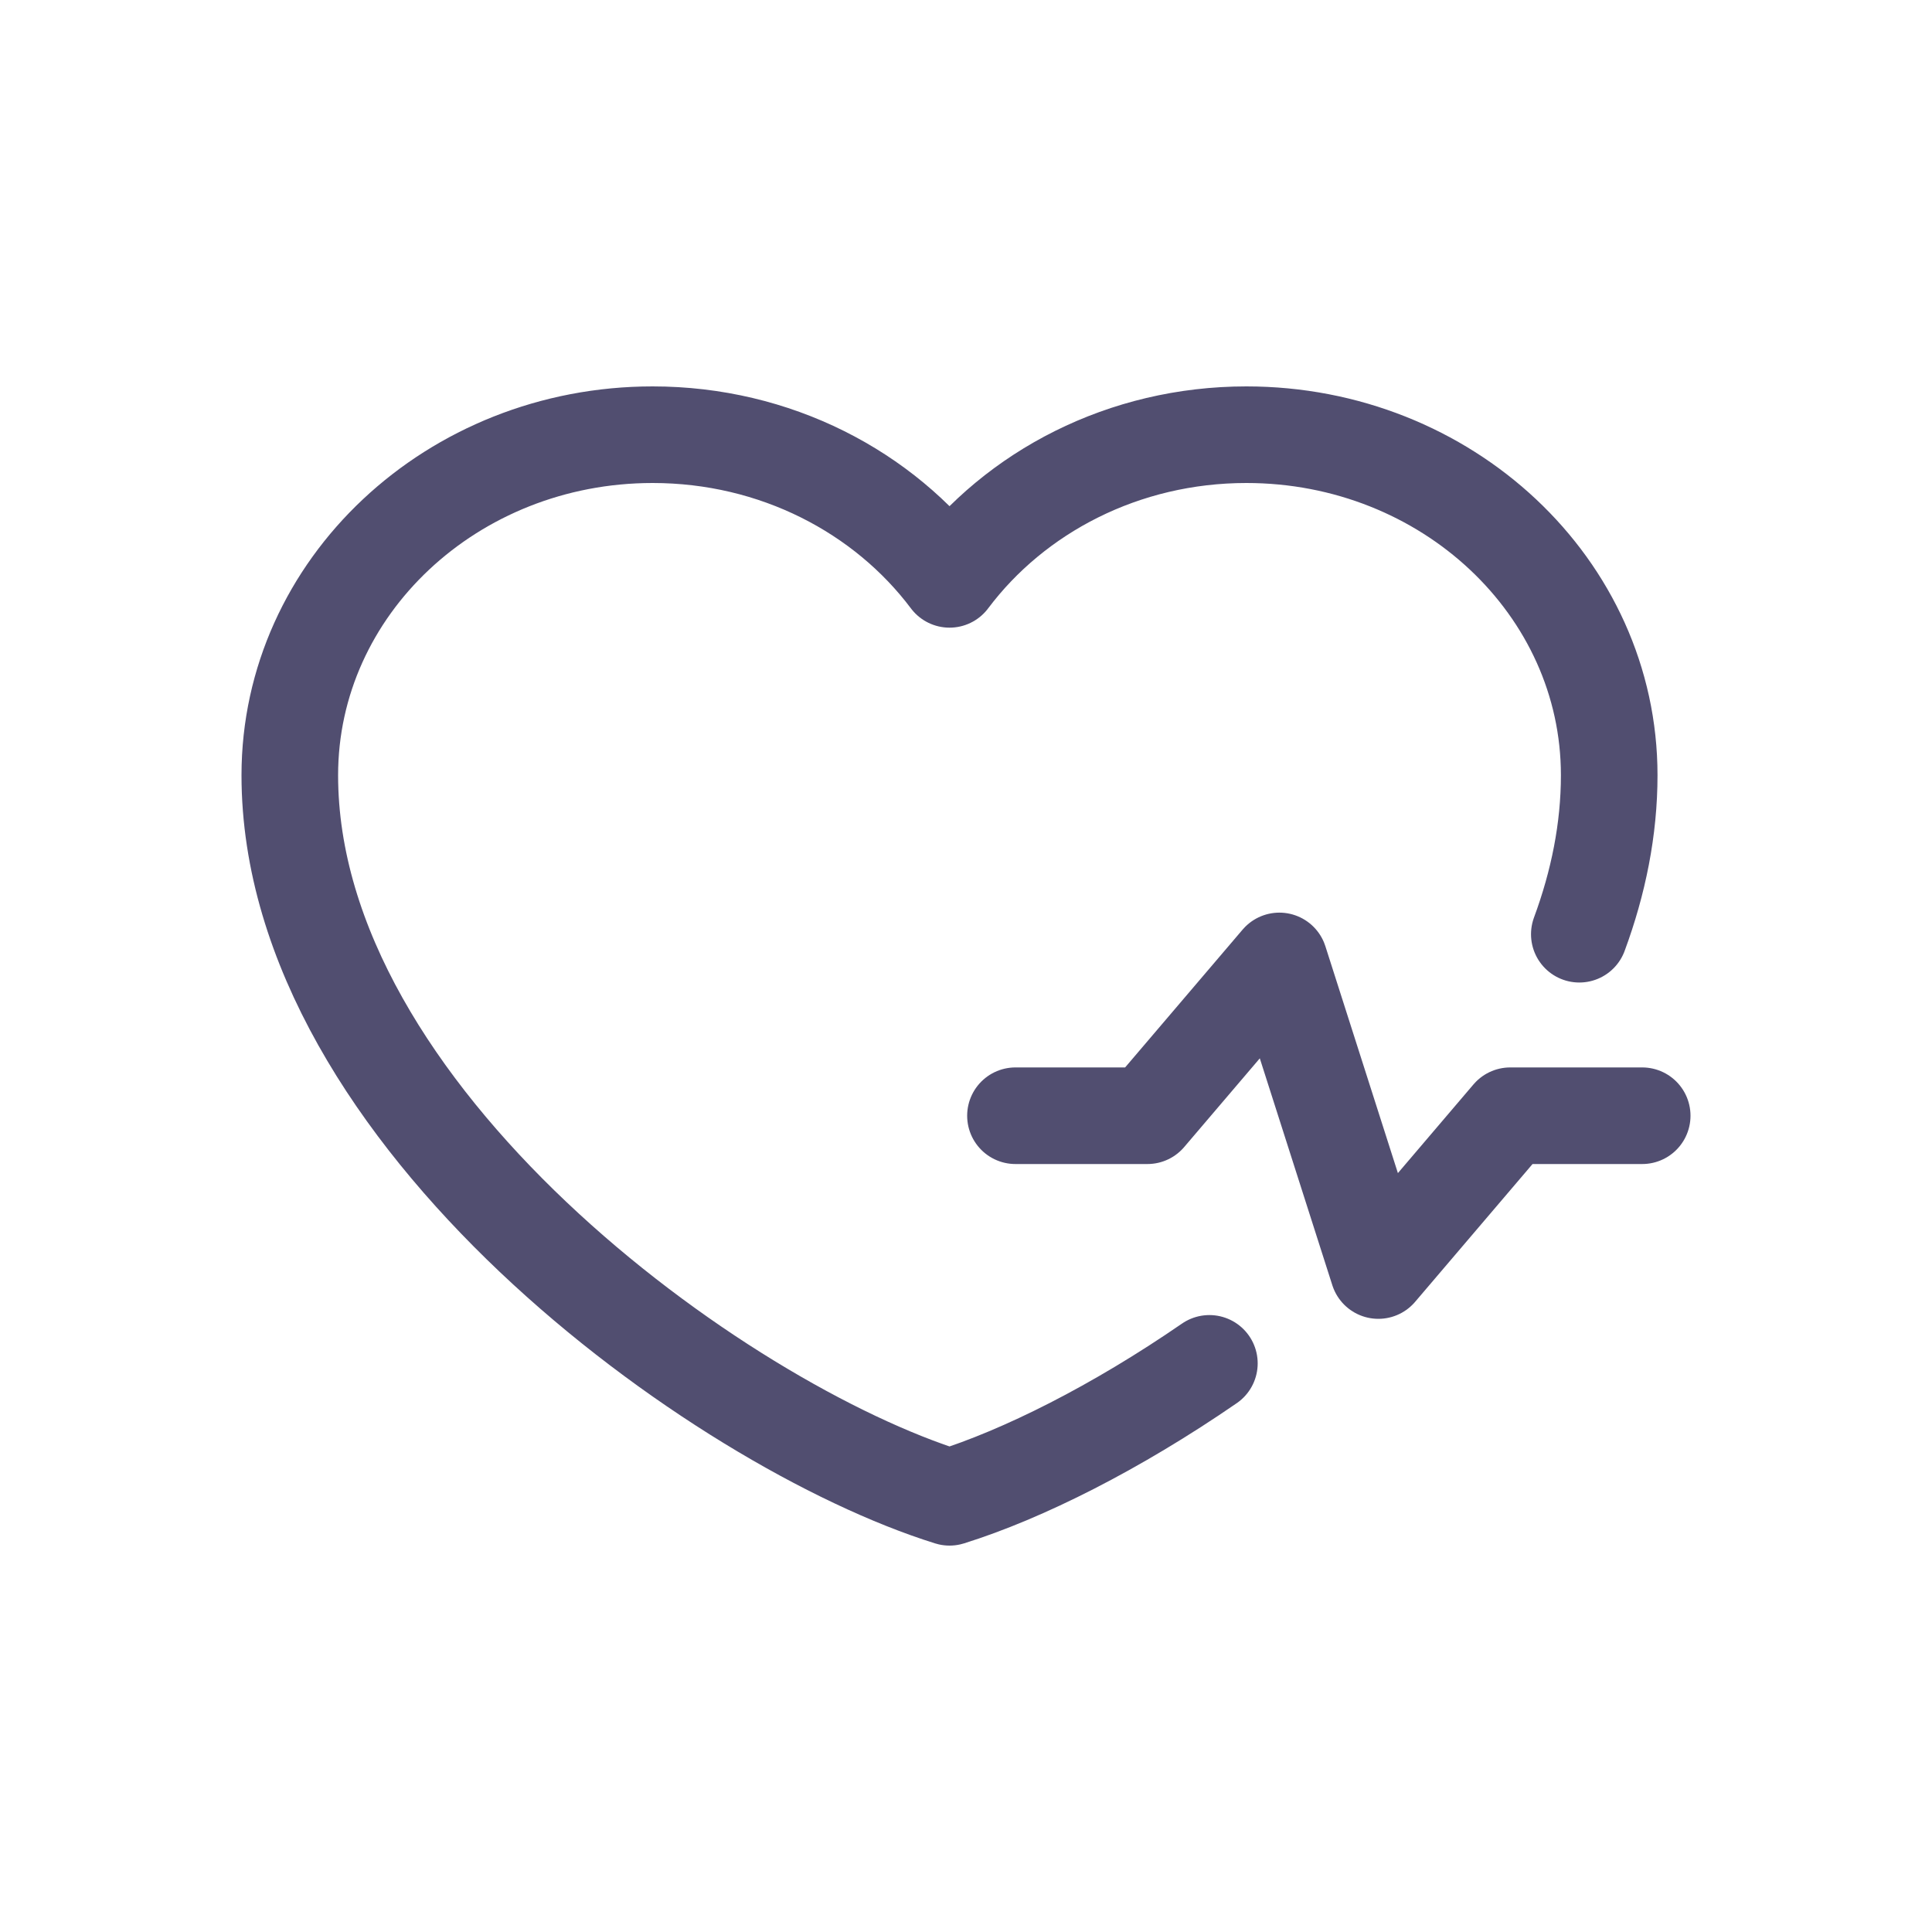
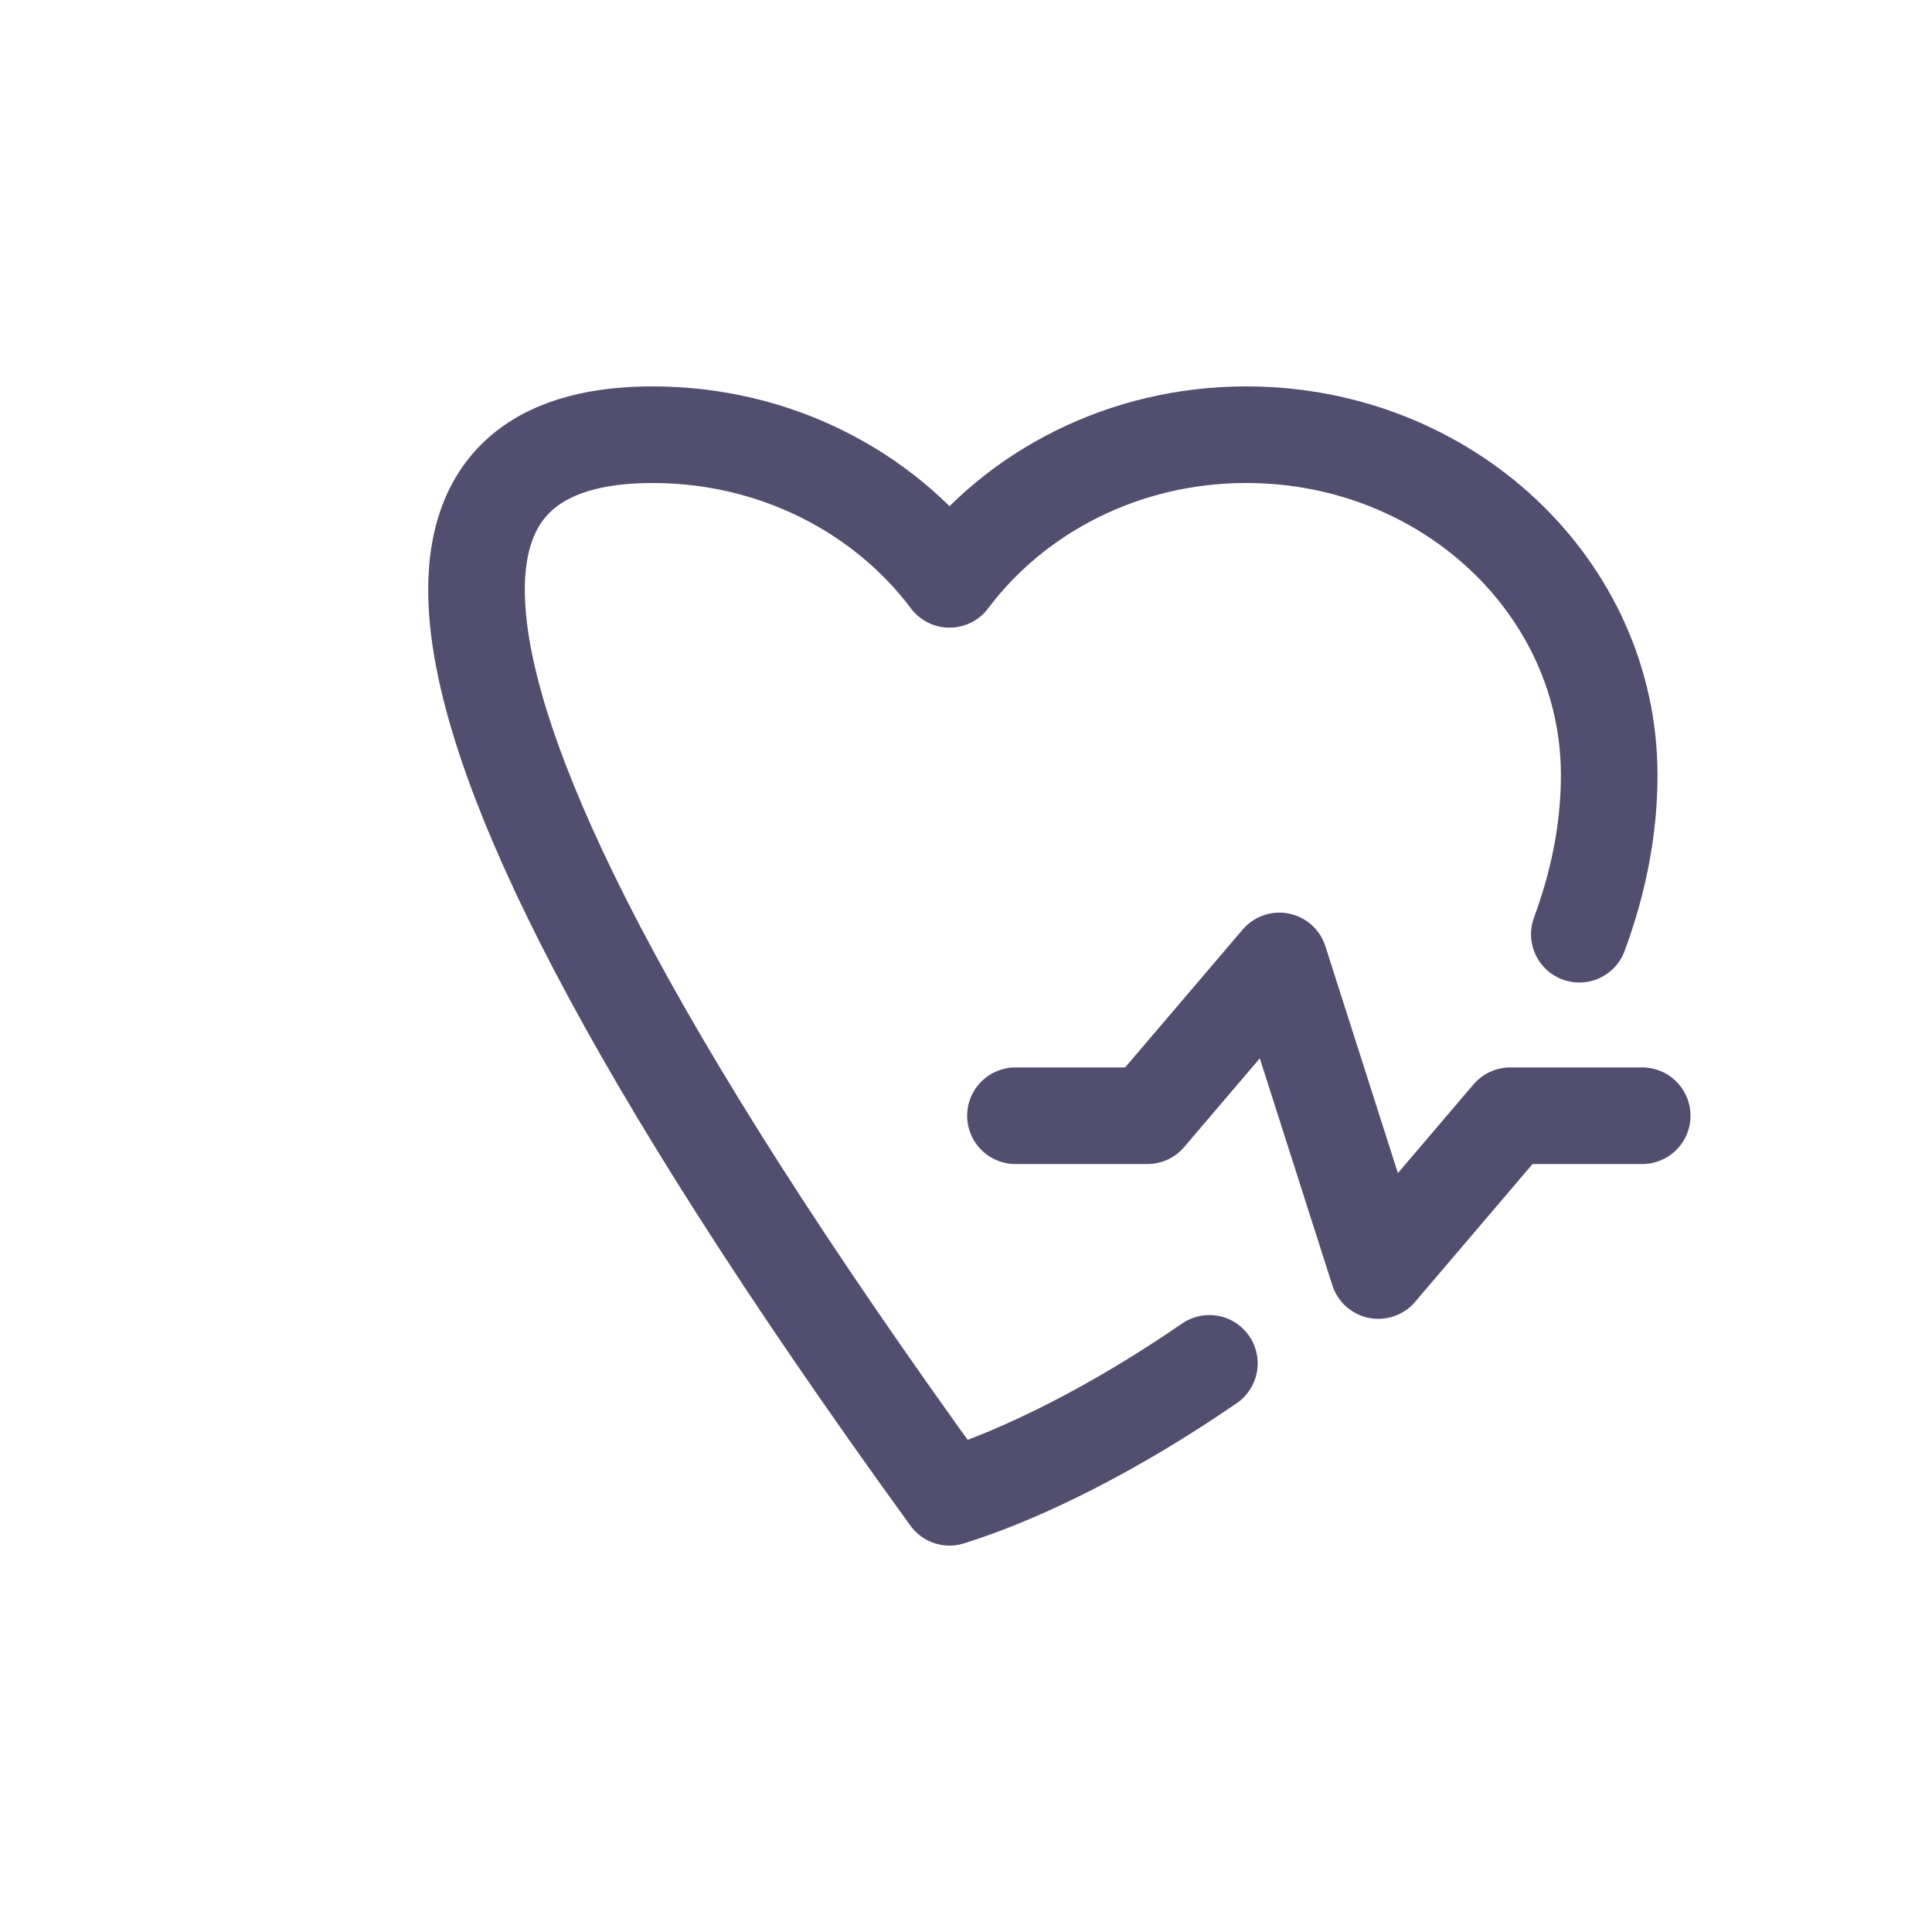
<svg xmlns="http://www.w3.org/2000/svg" width="40" height="40" viewBox="0 0 40 40" fill="none">
-   <path d="M25.039 28.227C23.109 29.556 21.177 30.526 19.659 31C14.878 29.509 6 23.1 6 16.05C6 12.156 9.363 9 13.512 9C16.053 9 18.299 10.184 19.659 11.995C21.018 10.184 23.264 9 25.805 9C29.954 9 33.317 12.156 33.317 16.05C33.317 17.169 33.093 18.273 32.698 19.342M21.024 23.1H23.756L26.488 19.895L28.537 26.305L31.268 23.1H34" stroke="#514E70" stroke-width="2" stroke-linecap="round" stroke-linejoin="round" />
+   <path d="M25.039 28.227C23.109 29.556 21.177 30.526 19.659 31C6 12.156 9.363 9 13.512 9C16.053 9 18.299 10.184 19.659 11.995C21.018 10.184 23.264 9 25.805 9C29.954 9 33.317 12.156 33.317 16.05C33.317 17.169 33.093 18.273 32.698 19.342M21.024 23.1H23.756L26.488 19.895L28.537 26.305L31.268 23.1H34" stroke="#514E70" stroke-width="2" stroke-linecap="round" stroke-linejoin="round" />
</svg>